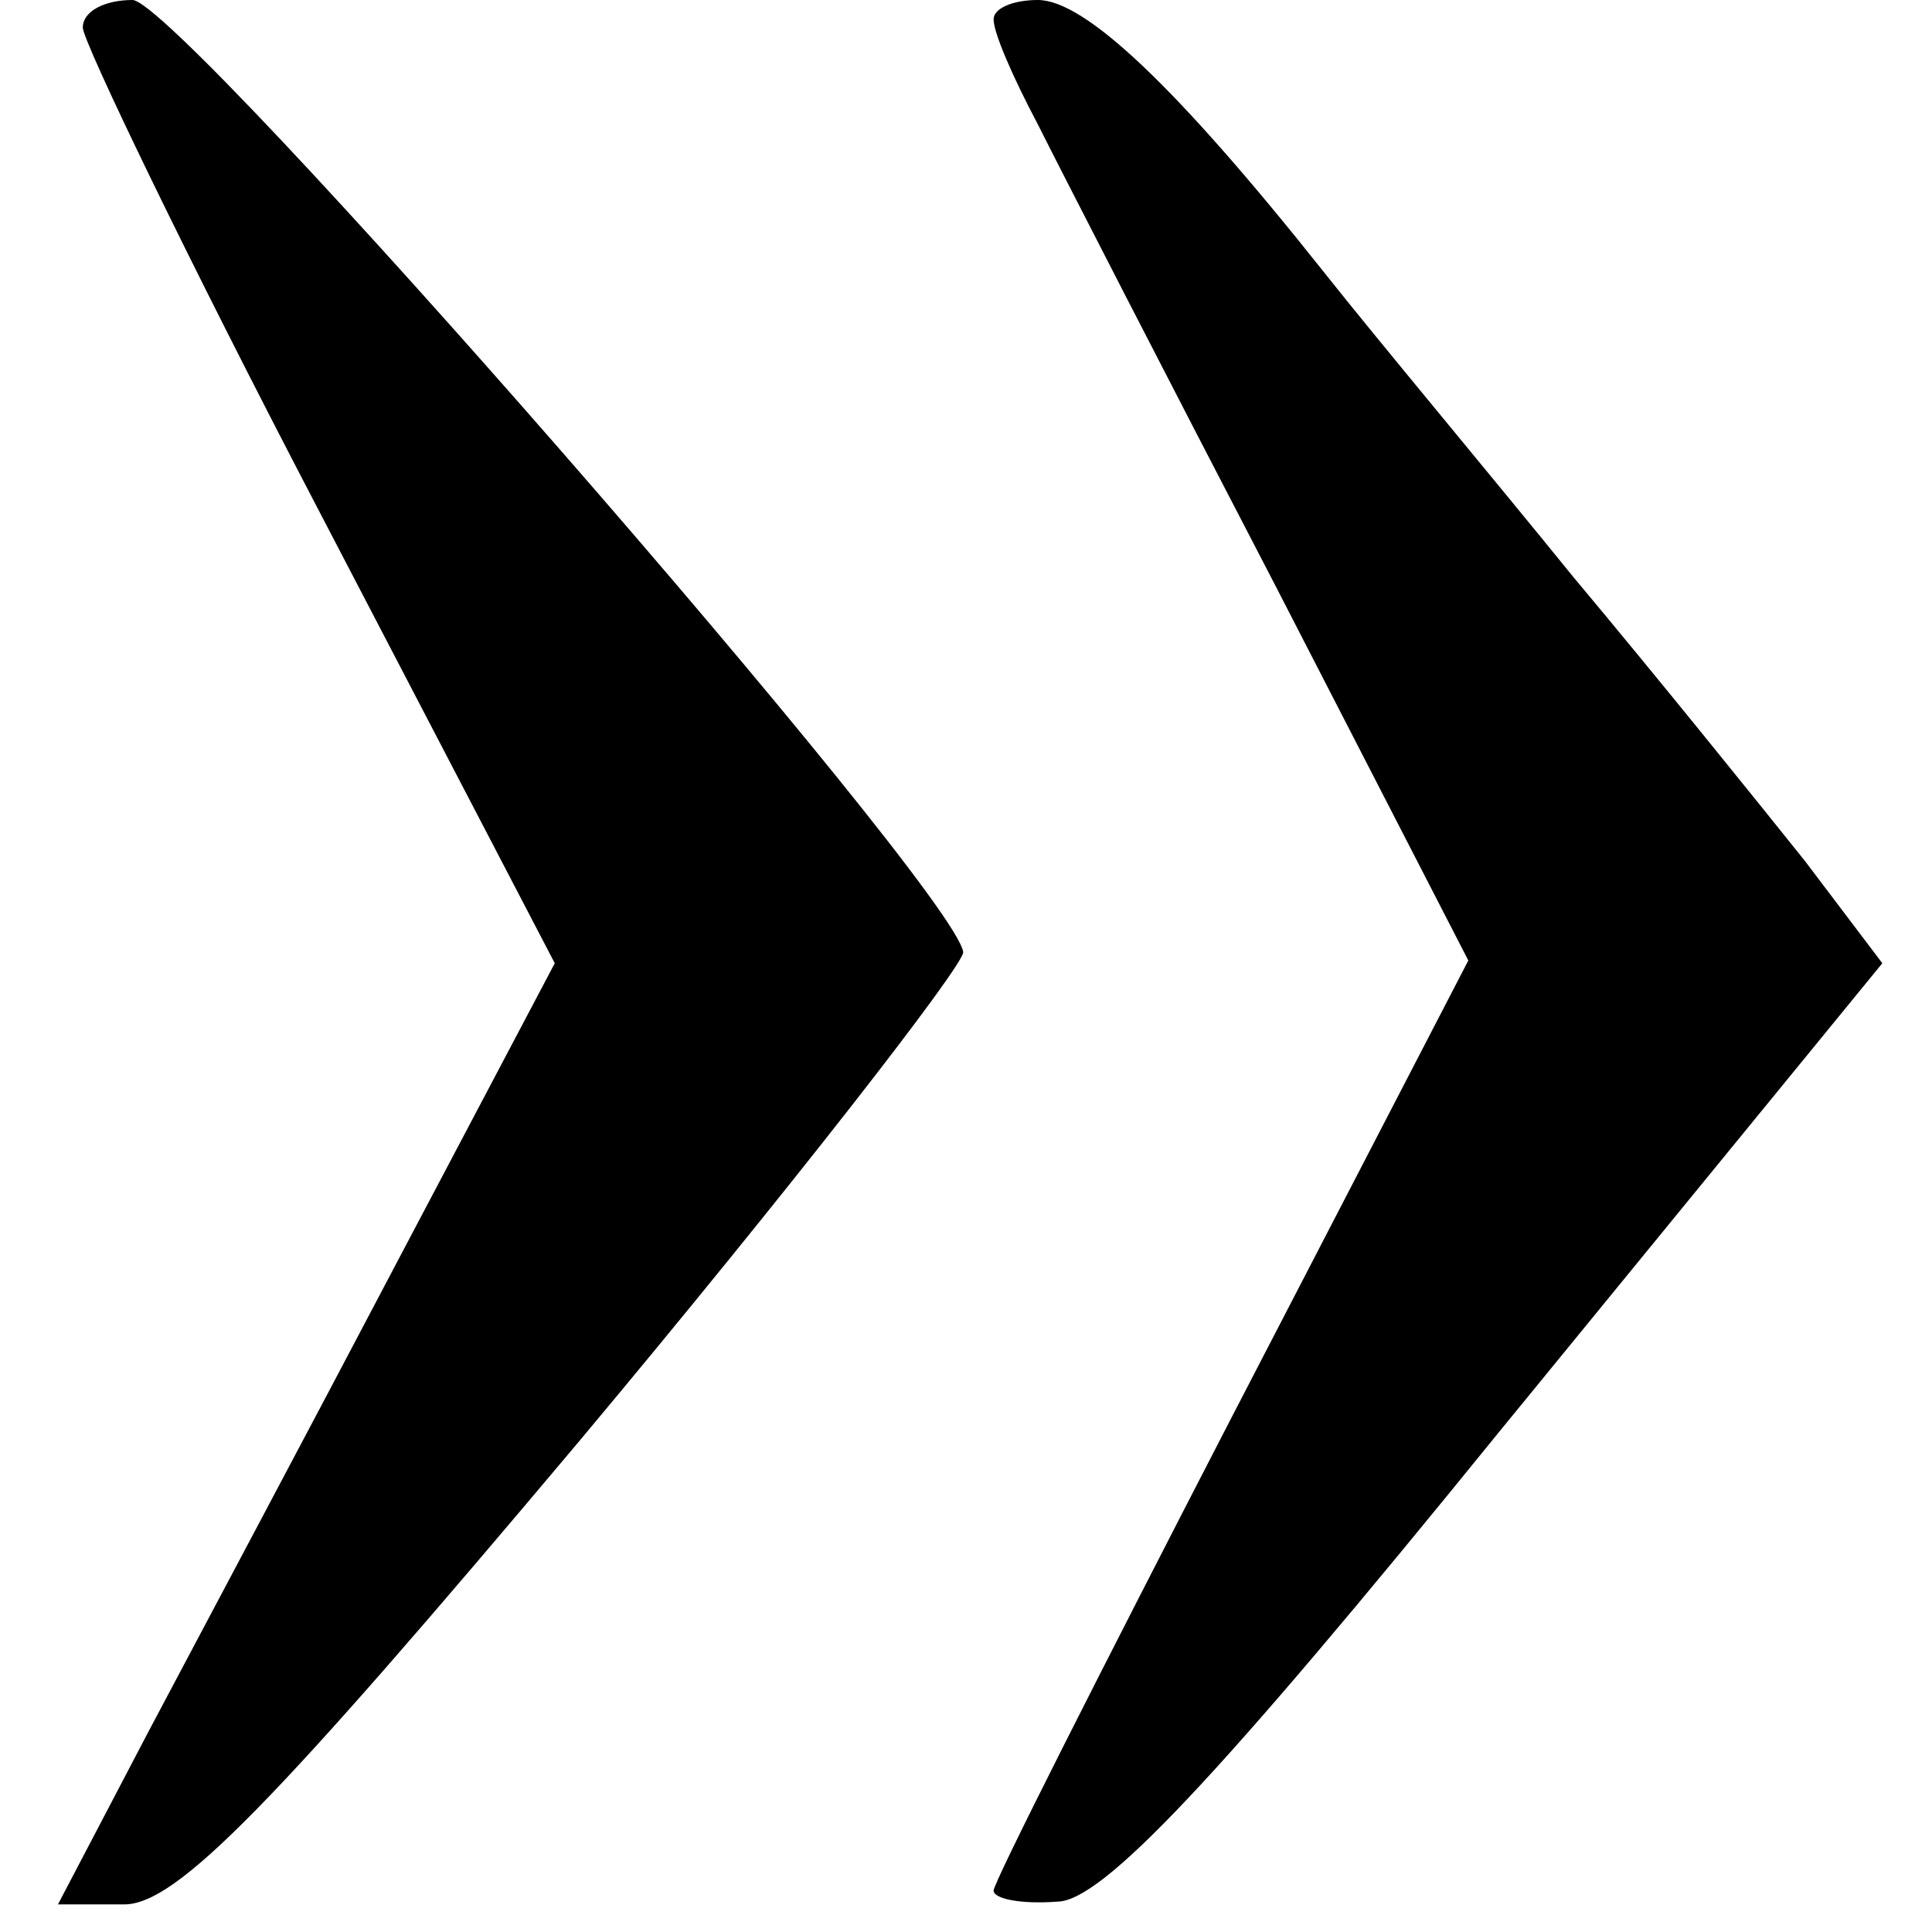
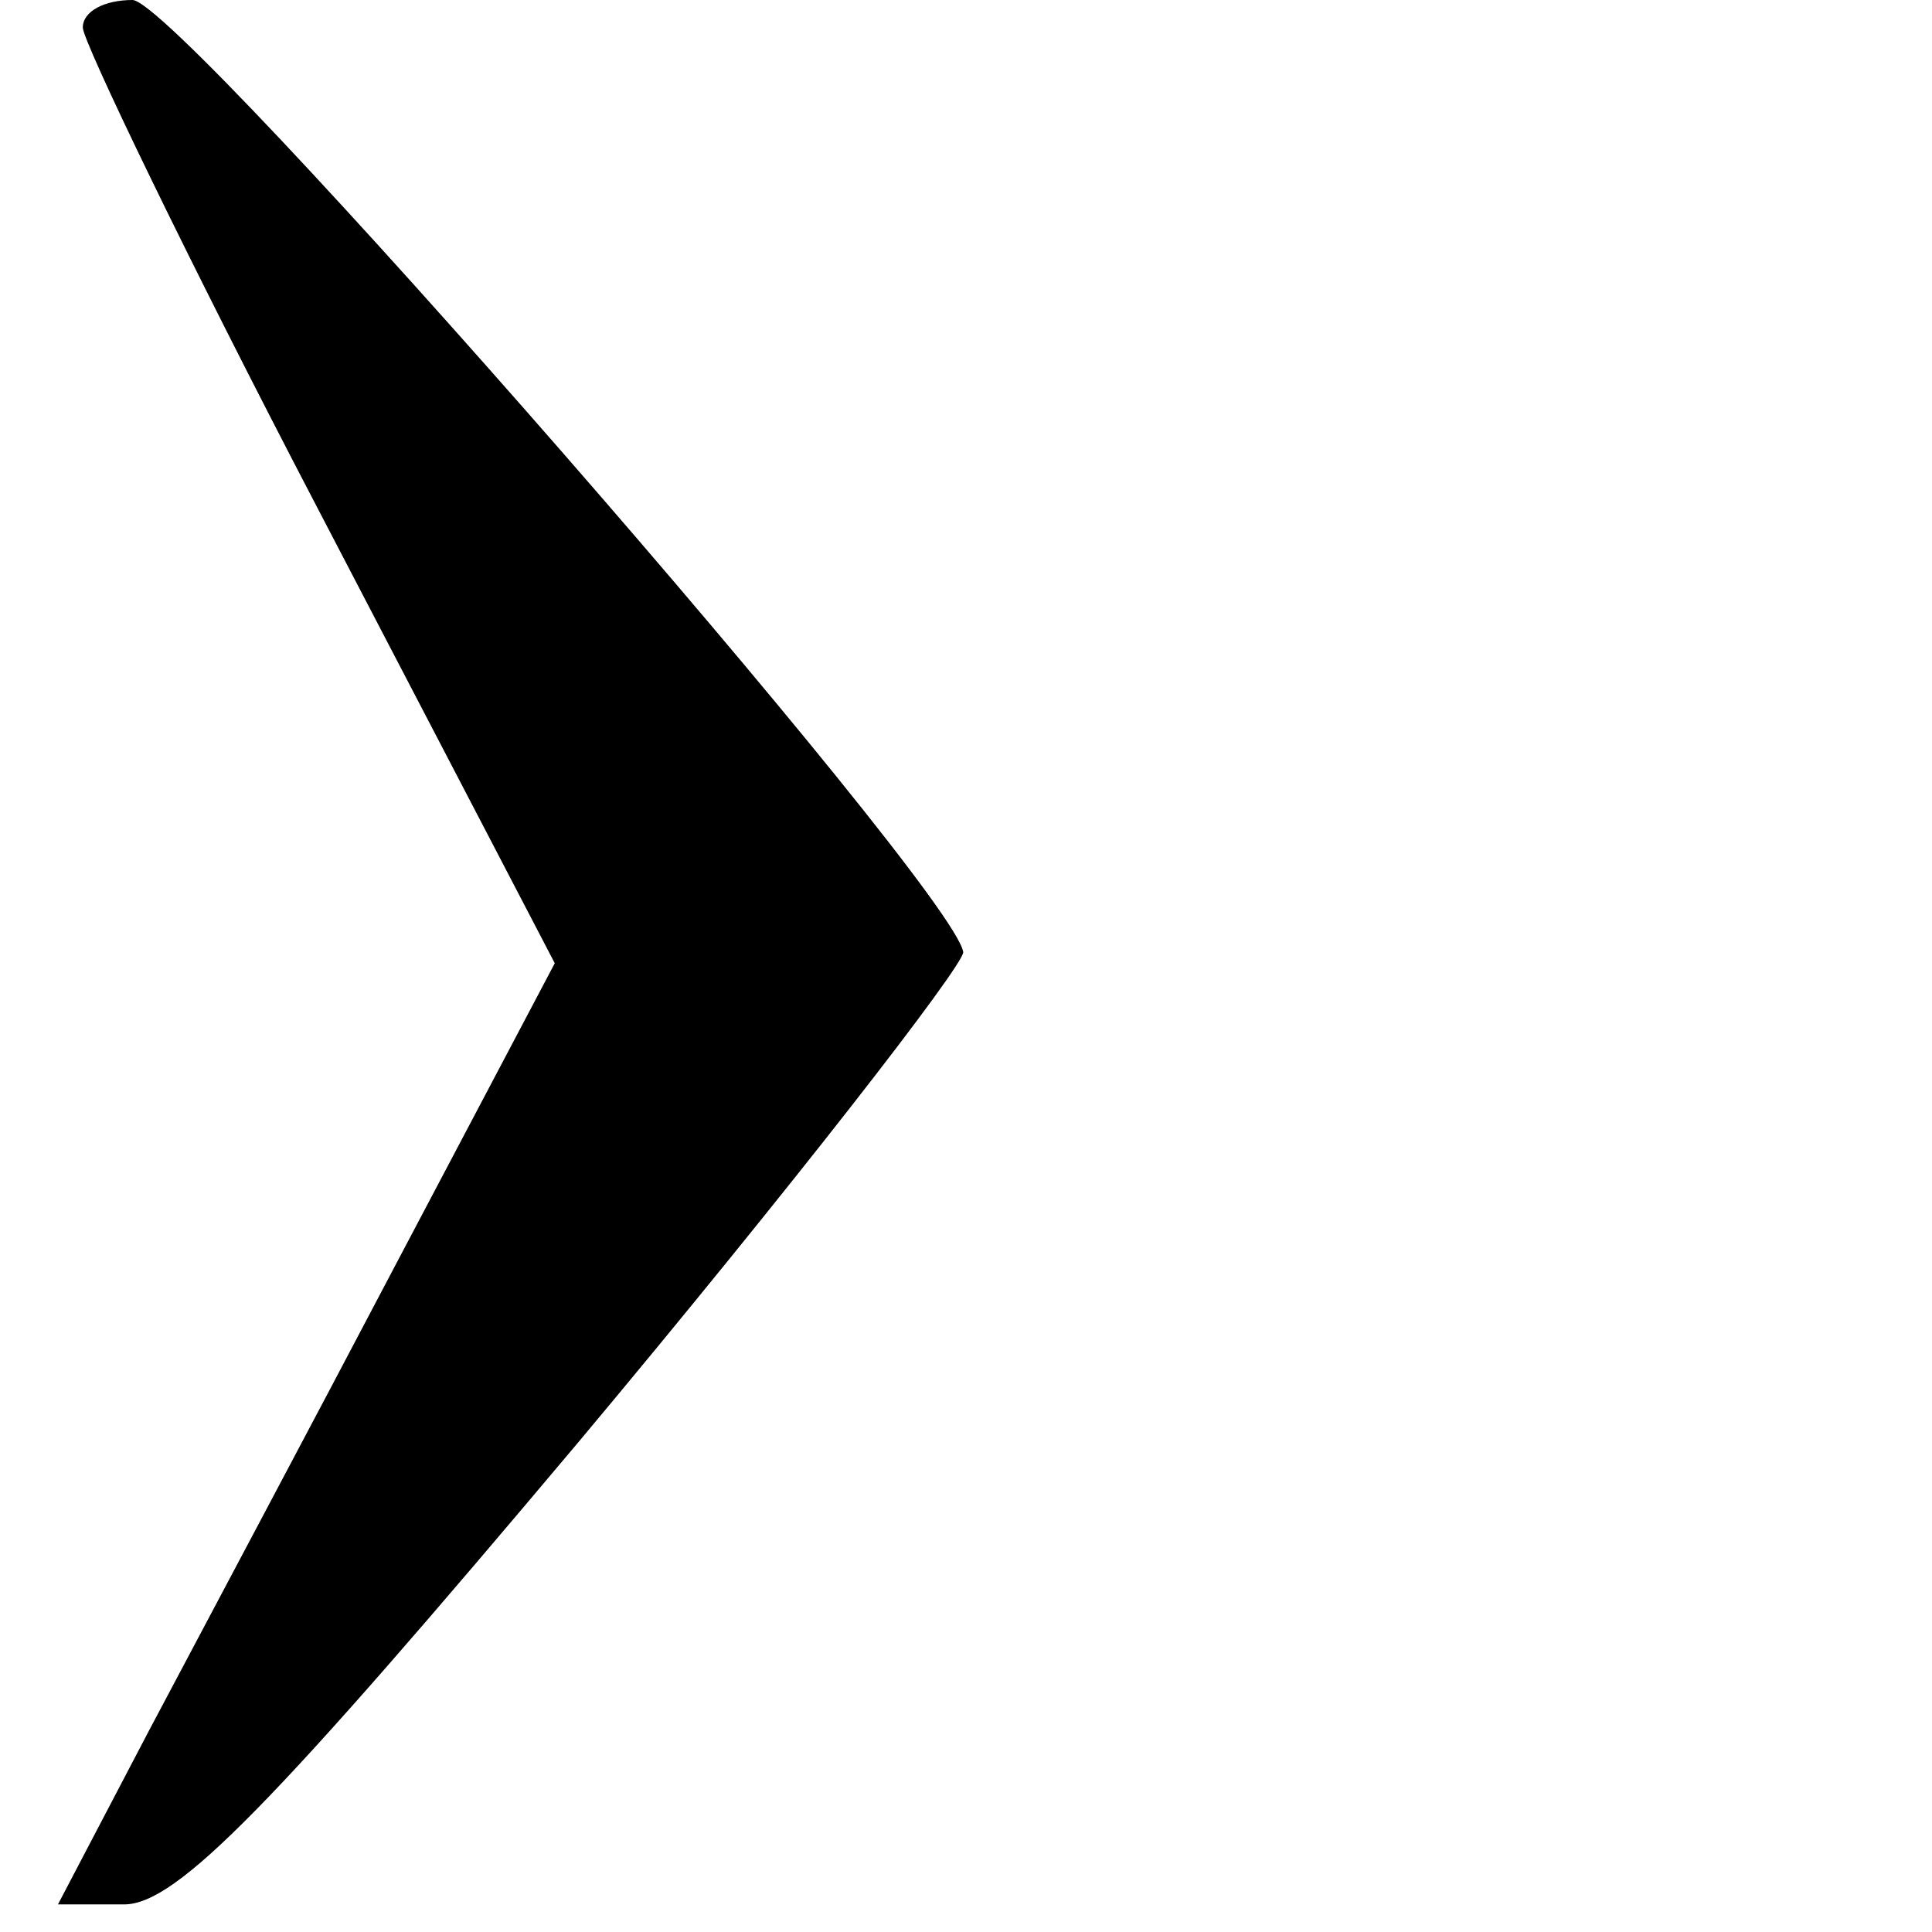
<svg xmlns="http://www.w3.org/2000/svg" version="1.0" width="70pt" height="70pt" viewBox="0 0 70 70" preserveAspectRatio="xMidYMid meet">
  <g transform="translate(0,70) scale(0.1,-0.1)" fill="#000000" stroke="none">
    <path d="M30 690 c0 -5 38 -84 85 -174 l86 -165 -57 -108 c-31 -59 -72 -136 -90 -170 l-33 -63 24 0 c19 0 54 36 165 168 77 92 139 172 139 177 -3 23 -284 345 -301 345 -10 0 -18 -4 -18 -10z" />
-     <path d="M360 693 c0 -5 7 -21 16 -38 8 -16 47 -92 86 -167 l70 -136 -86 -166 c-47 -91 -86 -168 -86 -171 0 -3 10 -5 23 -4 16 0 57 43 160 170 l139 170 -28 37 c-16 20 -53 66 -84 103 -30 37 -71 86 -90 110 -54 68 -87 99 -104 99 -9 0 -16 -3 -16 -7z" />
  </g>
</svg>